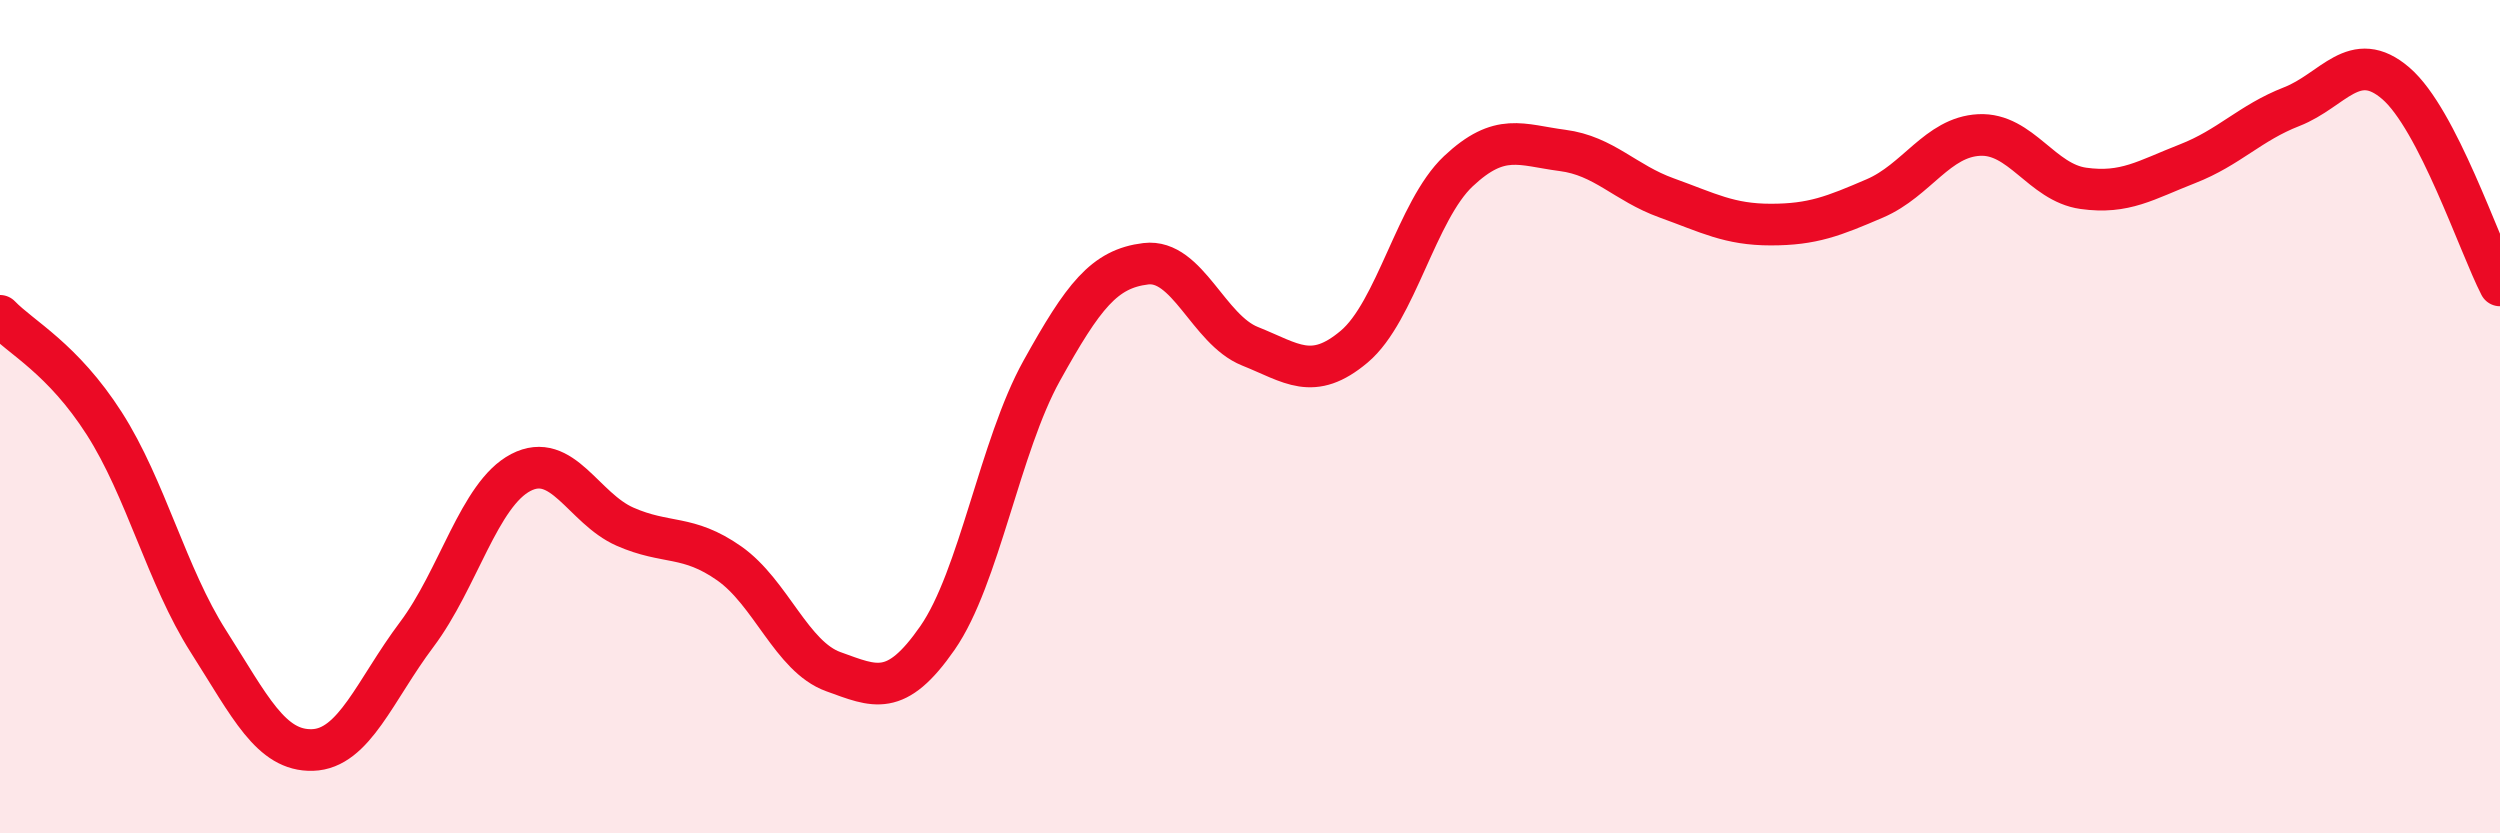
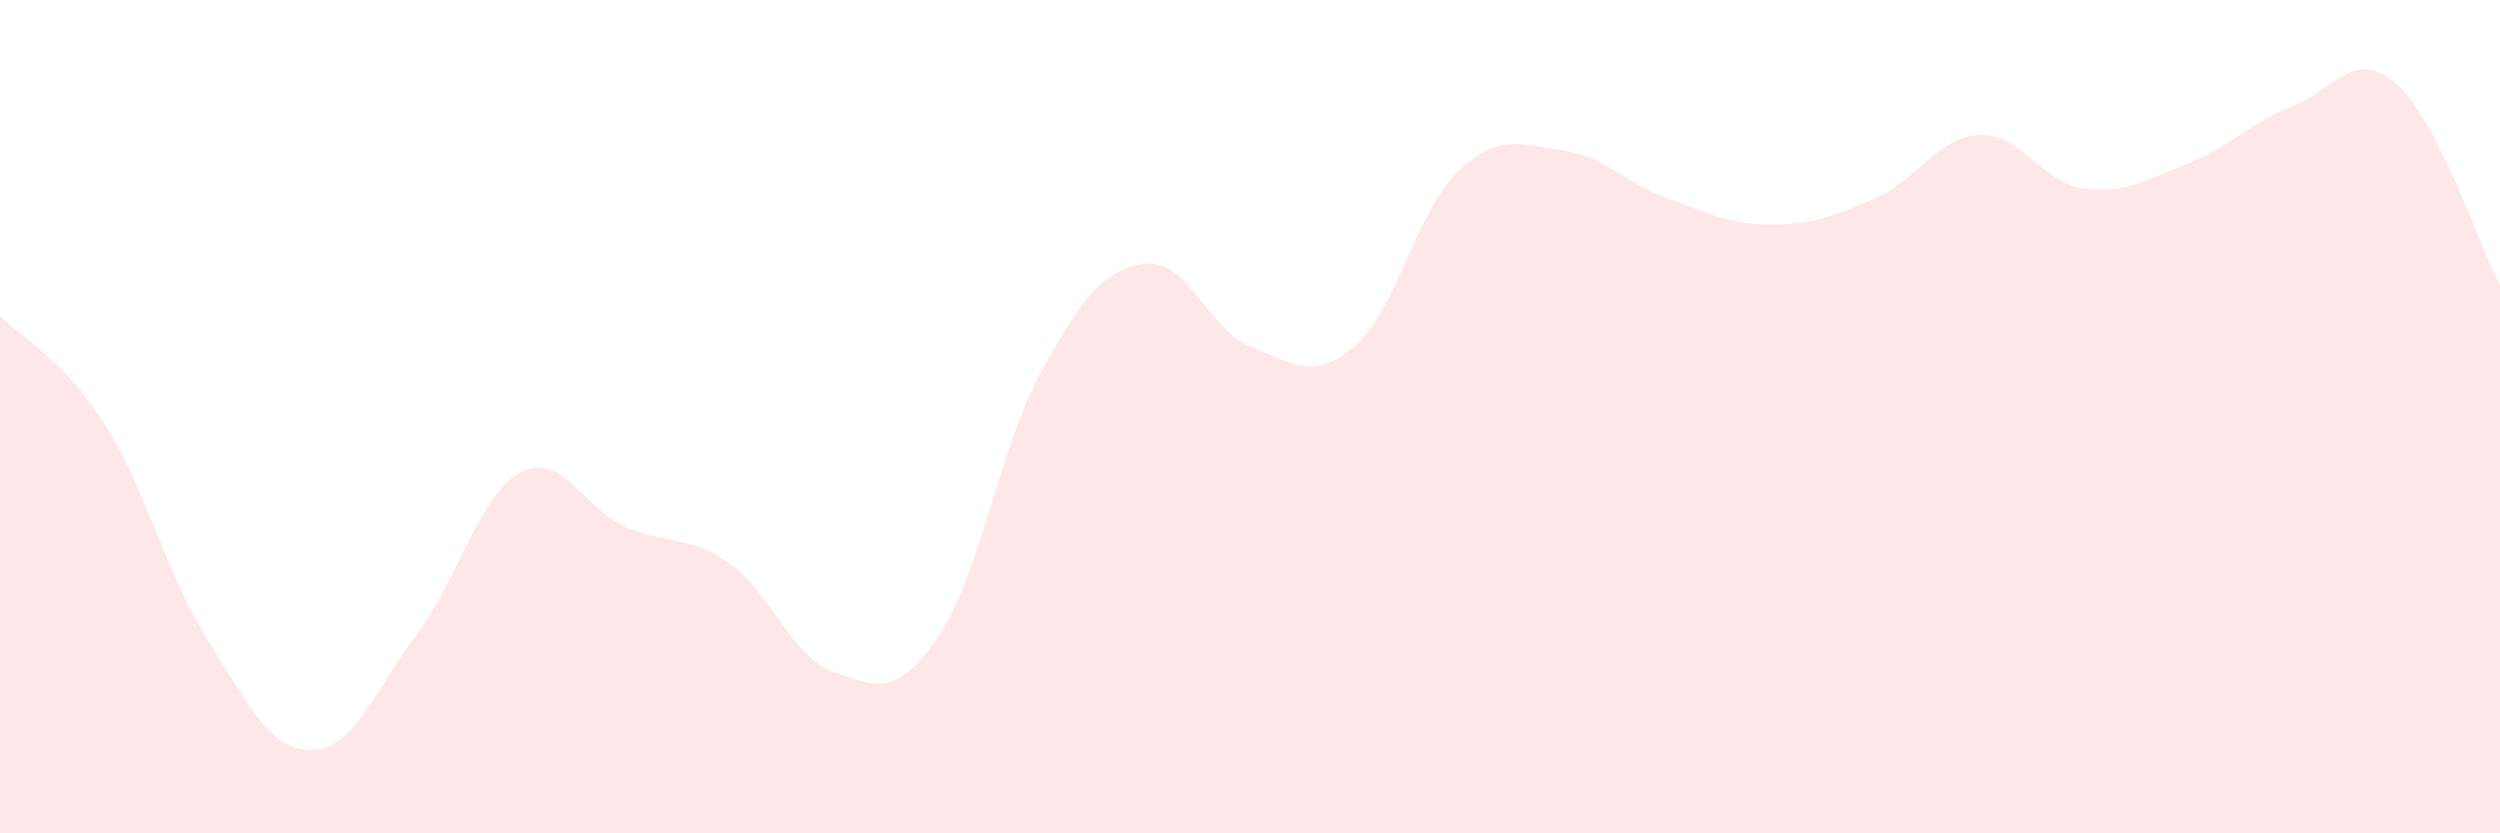
<svg xmlns="http://www.w3.org/2000/svg" width="60" height="20" viewBox="0 0 60 20">
  <path d="M 0,7.58 C 0.5,8.1 1.5,8.6 2.5,10.16 C 3.5,11.72 4,13.82 5,15.39 C 6,16.96 6.5,18.03 7.5,18 C 8.5,17.97 9,16.56 10,15.23 C 11,13.9 11.5,11.86 12.5,11.34 C 13.5,10.82 14,12.2 15,12.64 C 16,13.08 16.5,12.82 17.5,13.52 C 18.5,14.22 19,15.76 20,16.12 C 21,16.48 21.5,16.75 22.5,15.31 C 23.5,13.87 24,10.7 25,8.9 C 26,7.1 26.5,6.45 27.5,6.33 C 28.5,6.21 29,7.91 30,8.31 C 31,8.71 31.5,9.16 32.5,8.32 C 33.5,7.48 34,5.05 35,4.11 C 36,3.17 36.5,3.48 37.5,3.61 C 38.5,3.74 39,4.39 40,4.75 C 41,5.11 41.5,5.39 42.5,5.39 C 43.5,5.39 44,5.19 45,4.76 C 46,4.33 46.5,3.29 47.5,3.24 C 48.5,3.19 49,4.38 50,4.52 C 51,4.66 51.5,4.32 52.5,3.93 C 53.5,3.54 54,2.95 55,2.56 C 56,2.17 56.5,1.14 57.5,2 C 58.5,2.86 59.5,5.88 60,6.85L60 20L0 20Z" fill="#EB0A25" opacity="0.1" stroke-linecap="round" stroke-linejoin="round" />
-   <path d="M 0,7.58 C 0.5,8.1 1.5,8.6 2.5,10.16 C 3.5,11.72 4,13.82 5,15.39 C 6,16.96 6.5,18.03 7.5,18 C 8.5,17.97 9,16.56 10,15.23 C 11,13.9 11.5,11.86 12.5,11.34 C 13.5,10.82 14,12.2 15,12.64 C 16,13.08 16.5,12.82 17.5,13.52 C 18.5,14.22 19,15.76 20,16.12 C 21,16.48 21.5,16.75 22.5,15.31 C 23.5,13.87 24,10.7 25,8.9 C 26,7.1 26.5,6.45 27.5,6.33 C 28.5,6.21 29,7.91 30,8.31 C 31,8.71 31.5,9.16 32.5,8.32 C 33.5,7.48 34,5.05 35,4.11 C 36,3.17 36.5,3.48 37.5,3.61 C 38.5,3.74 39,4.39 40,4.75 C 41,5.11 41.5,5.39 42.5,5.39 C 43.5,5.39 44,5.19 45,4.76 C 46,4.33 46.5,3.29 47.5,3.24 C 48.5,3.19 49,4.38 50,4.52 C 51,4.66 51.5,4.32 52.5,3.93 C 53.5,3.54 54,2.95 55,2.56 C 56,2.17 56.5,1.14 57.5,2 C 58.5,2.86 59.5,5.88 60,6.85" stroke="#EB0A25" stroke-width="1" fill="none" stroke-linecap="round" stroke-linejoin="round" />
</svg>